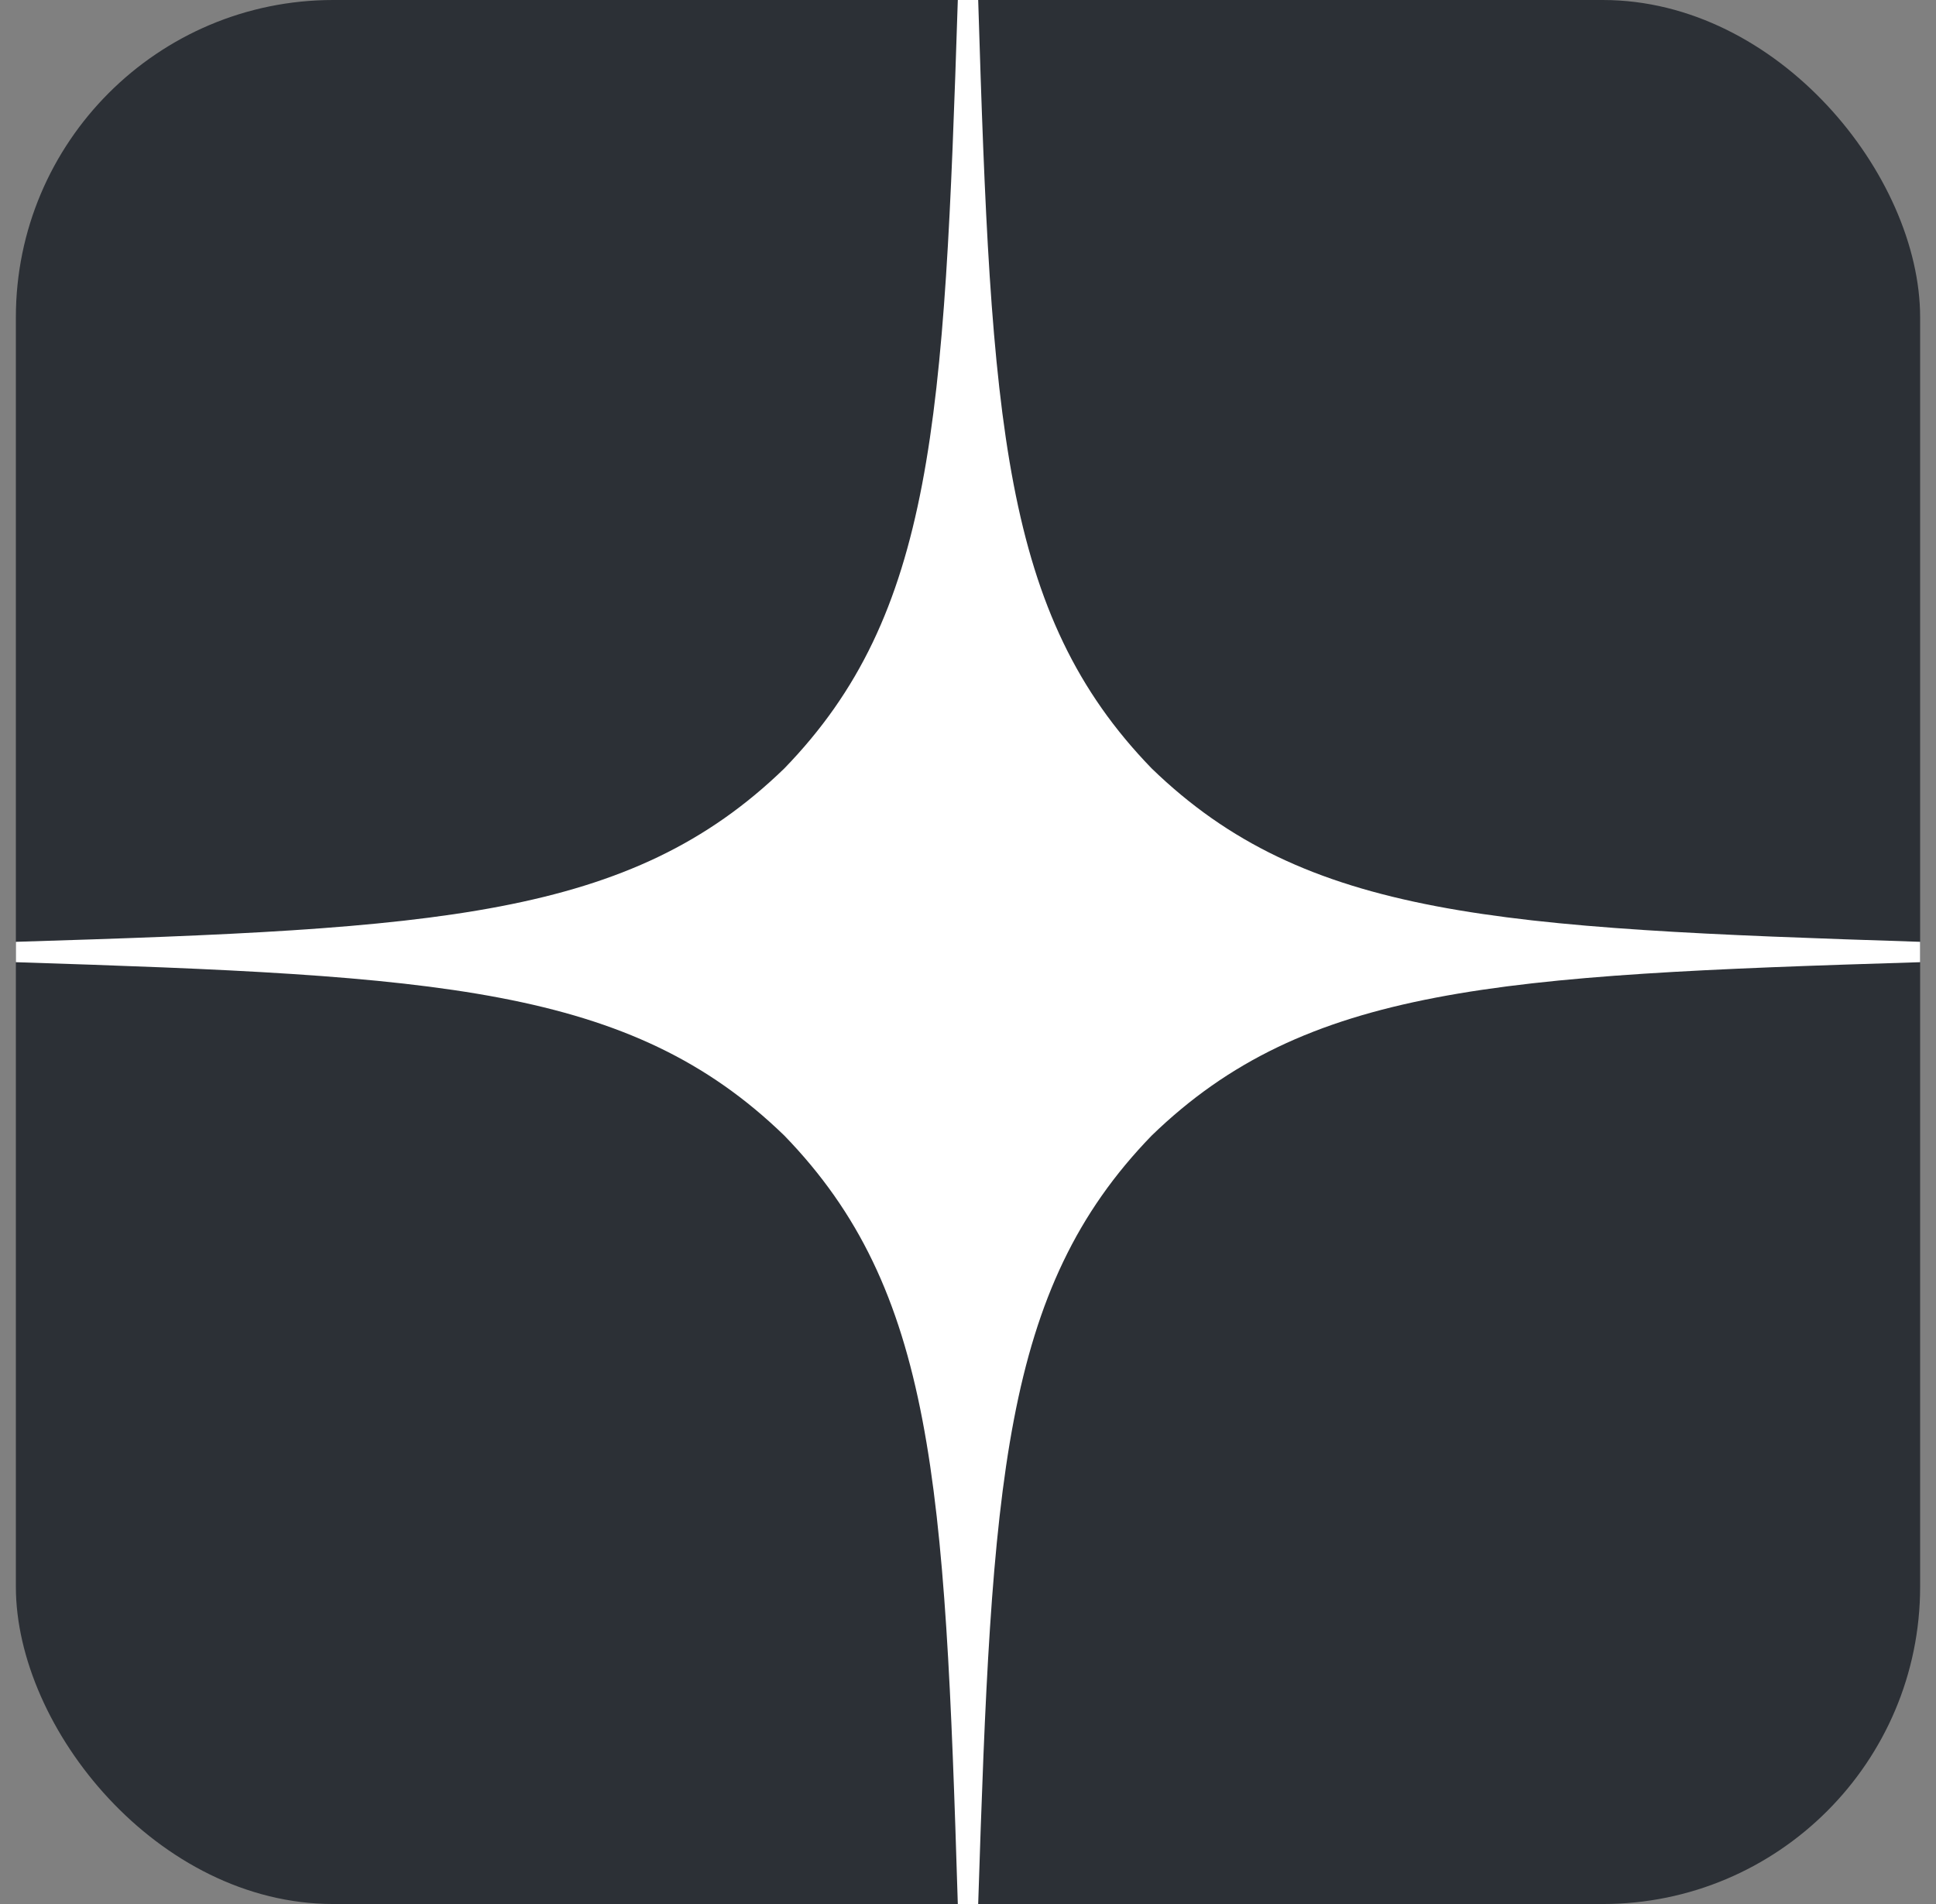
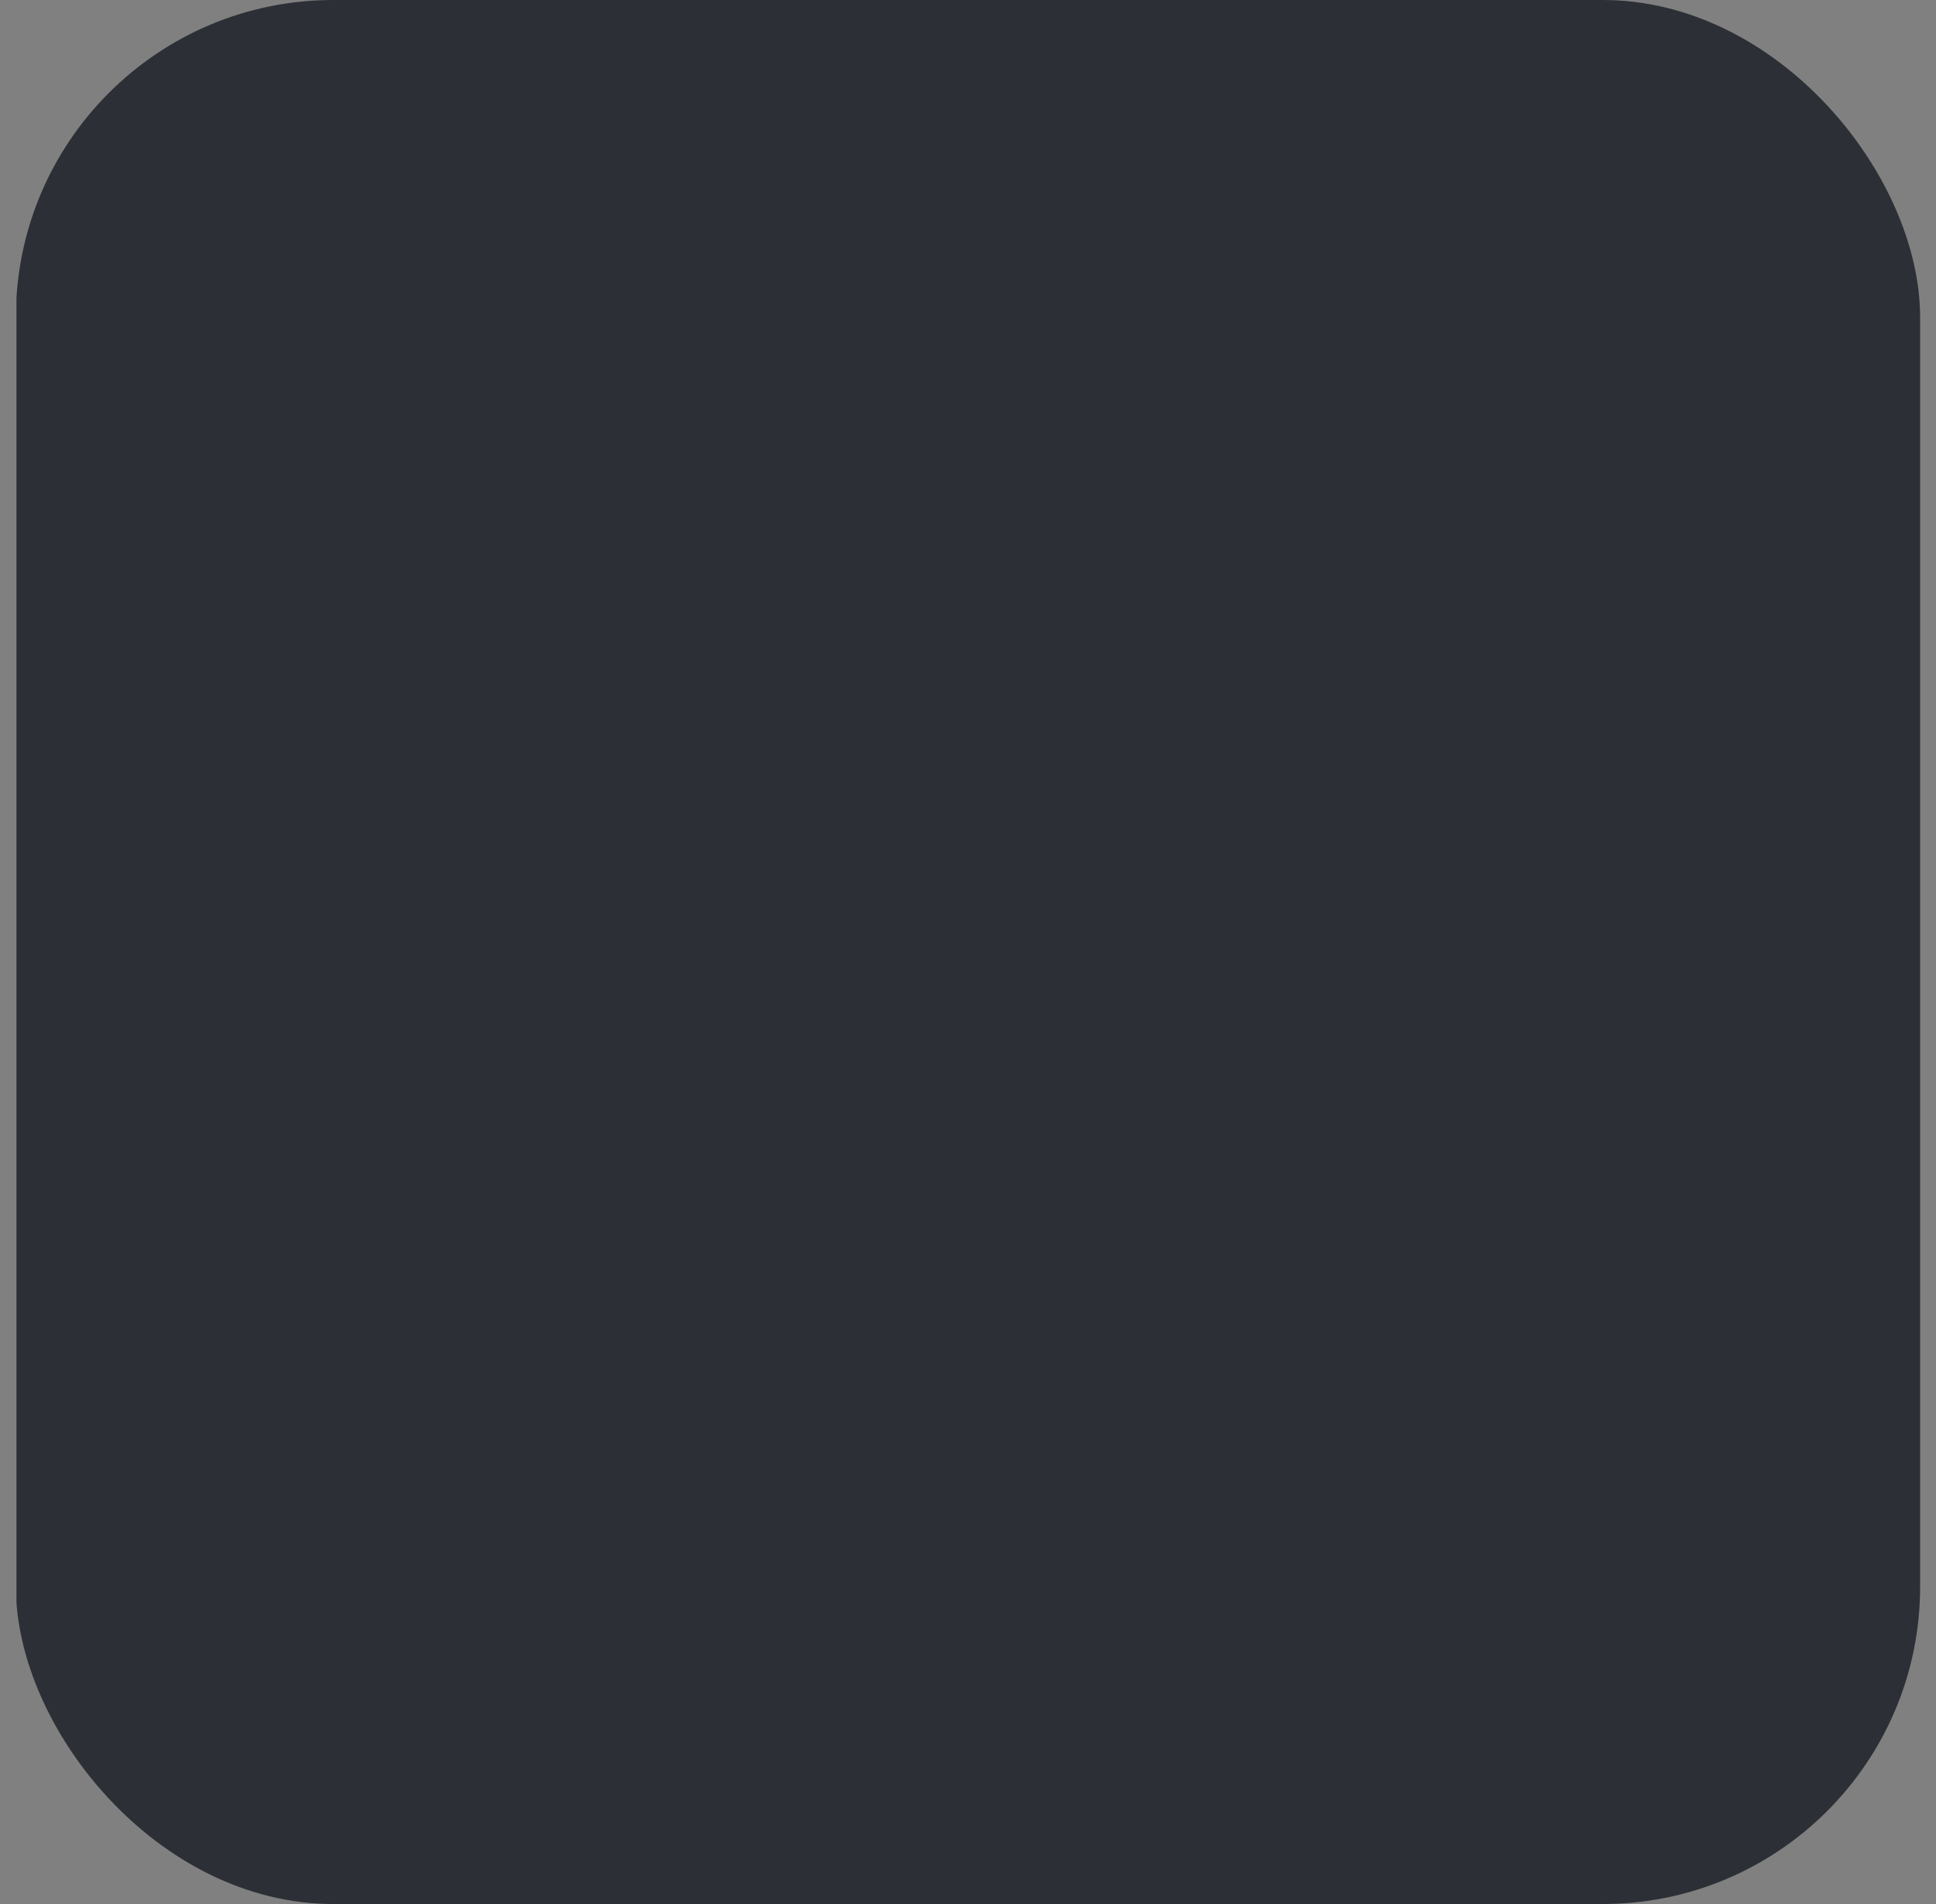
<svg xmlns="http://www.w3.org/2000/svg" width="61" height="60" viewBox="0 0 61 60" fill="none">
  <rect x="0" y="0" width="61" height="60" fill="#808080" stroke="none" />
  <g clip-path="url(#clip0_43_4399)">
-     <path d="M60.482 0H0.518C0.508 0 0.5 0.008 0.5 0.018V59.982C0.5 59.992 0.508 60 0.518 60H60.482C60.492 60 60.5 59.992 60.5 59.982V0.018C60.5 0.008 60.492 0 60.482 0Z" fill="#2C3036" />
-     <path d="M60.5 30.321V29.679C47.214 29.25 41.15 28.929 36.286 24.214C31.571 19.35 31.229 13.286 30.821 0H30.179C29.75 13.286 29.429 19.35 24.714 24.214C19.85 28.929 13.786 29.271 0.5 29.679V30.321C13.786 30.75 19.85 31.071 24.714 35.786C29.429 40.65 29.771 46.714 30.179 60H30.821C31.25 46.714 31.571 40.65 36.286 35.786C41.15 31.071 47.214 30.729 60.5 30.321" fill="white" />
+     <path d="M60.482 0H0.518V59.982C0.5 59.992 0.508 60 0.518 60H60.482C60.492 60 60.5 59.992 60.5 59.982V0.018C60.5 0.008 60.492 0 60.482 0Z" fill="#2C3036" />
  </g>
  <defs>
    <clipPath id="clip0_43_4399">
      <rect x="0.5" width="60" height="60" rx="10" fill="white" />
    </clipPath>
  </defs>
</svg>